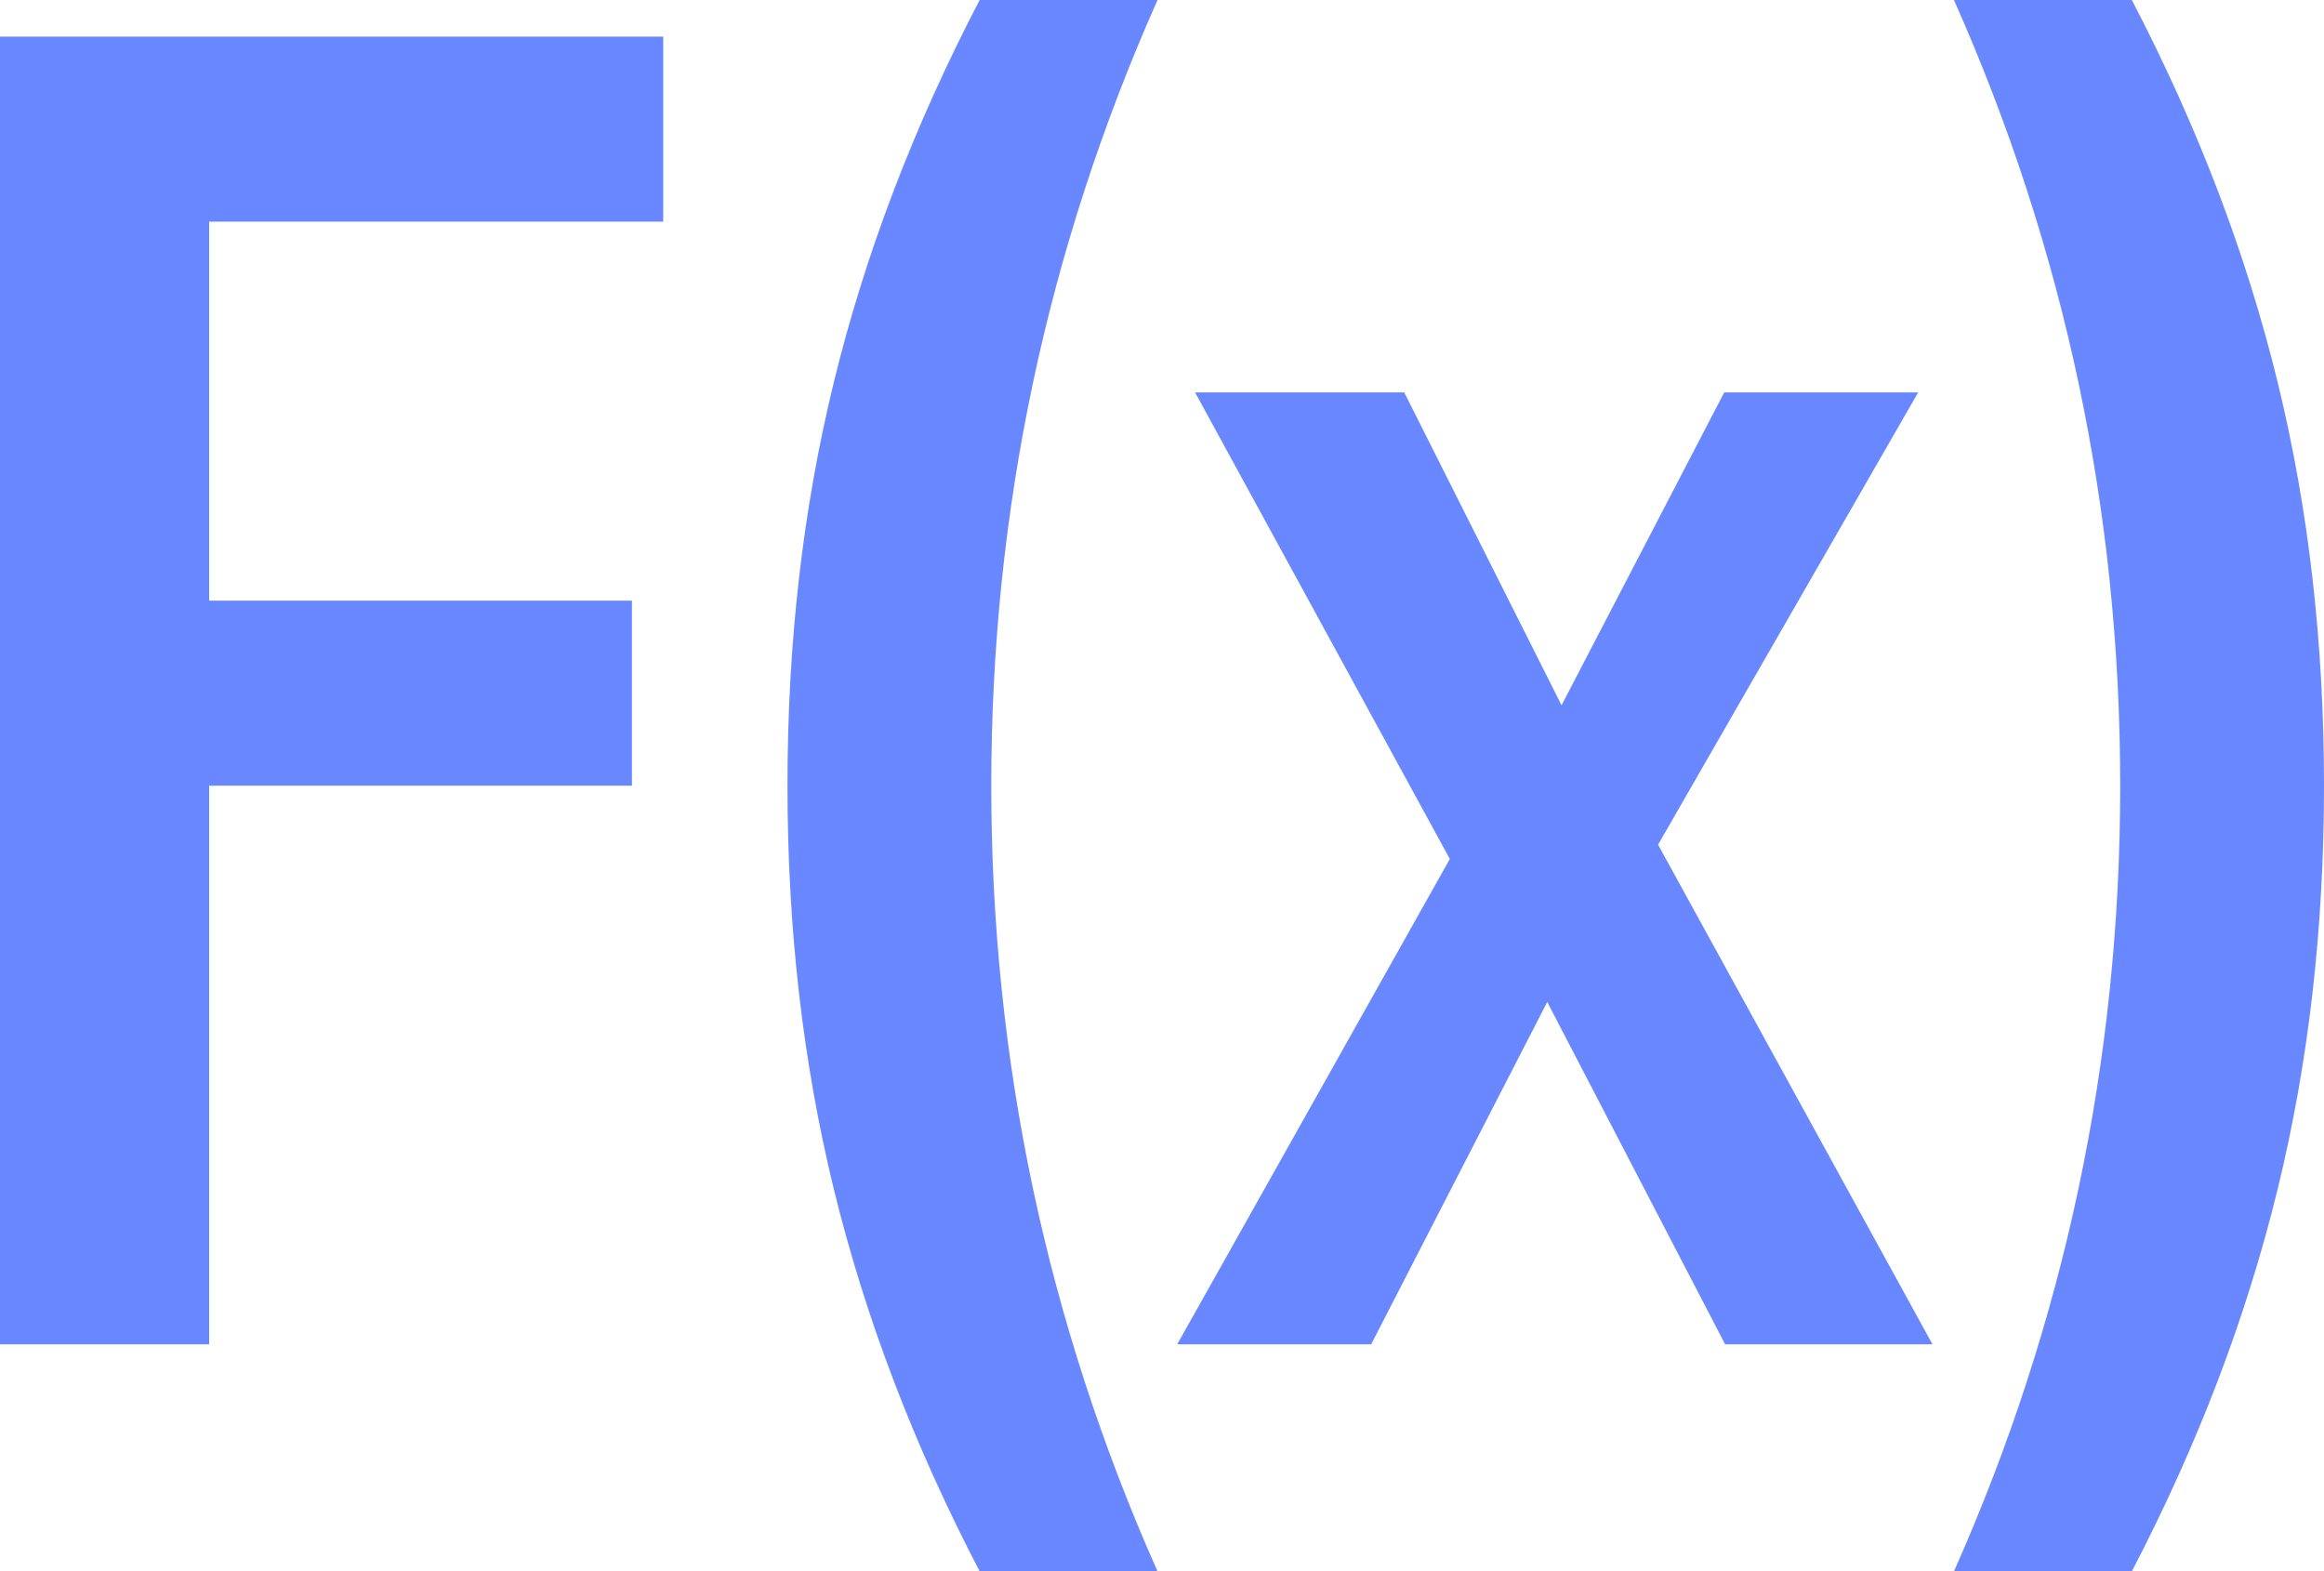
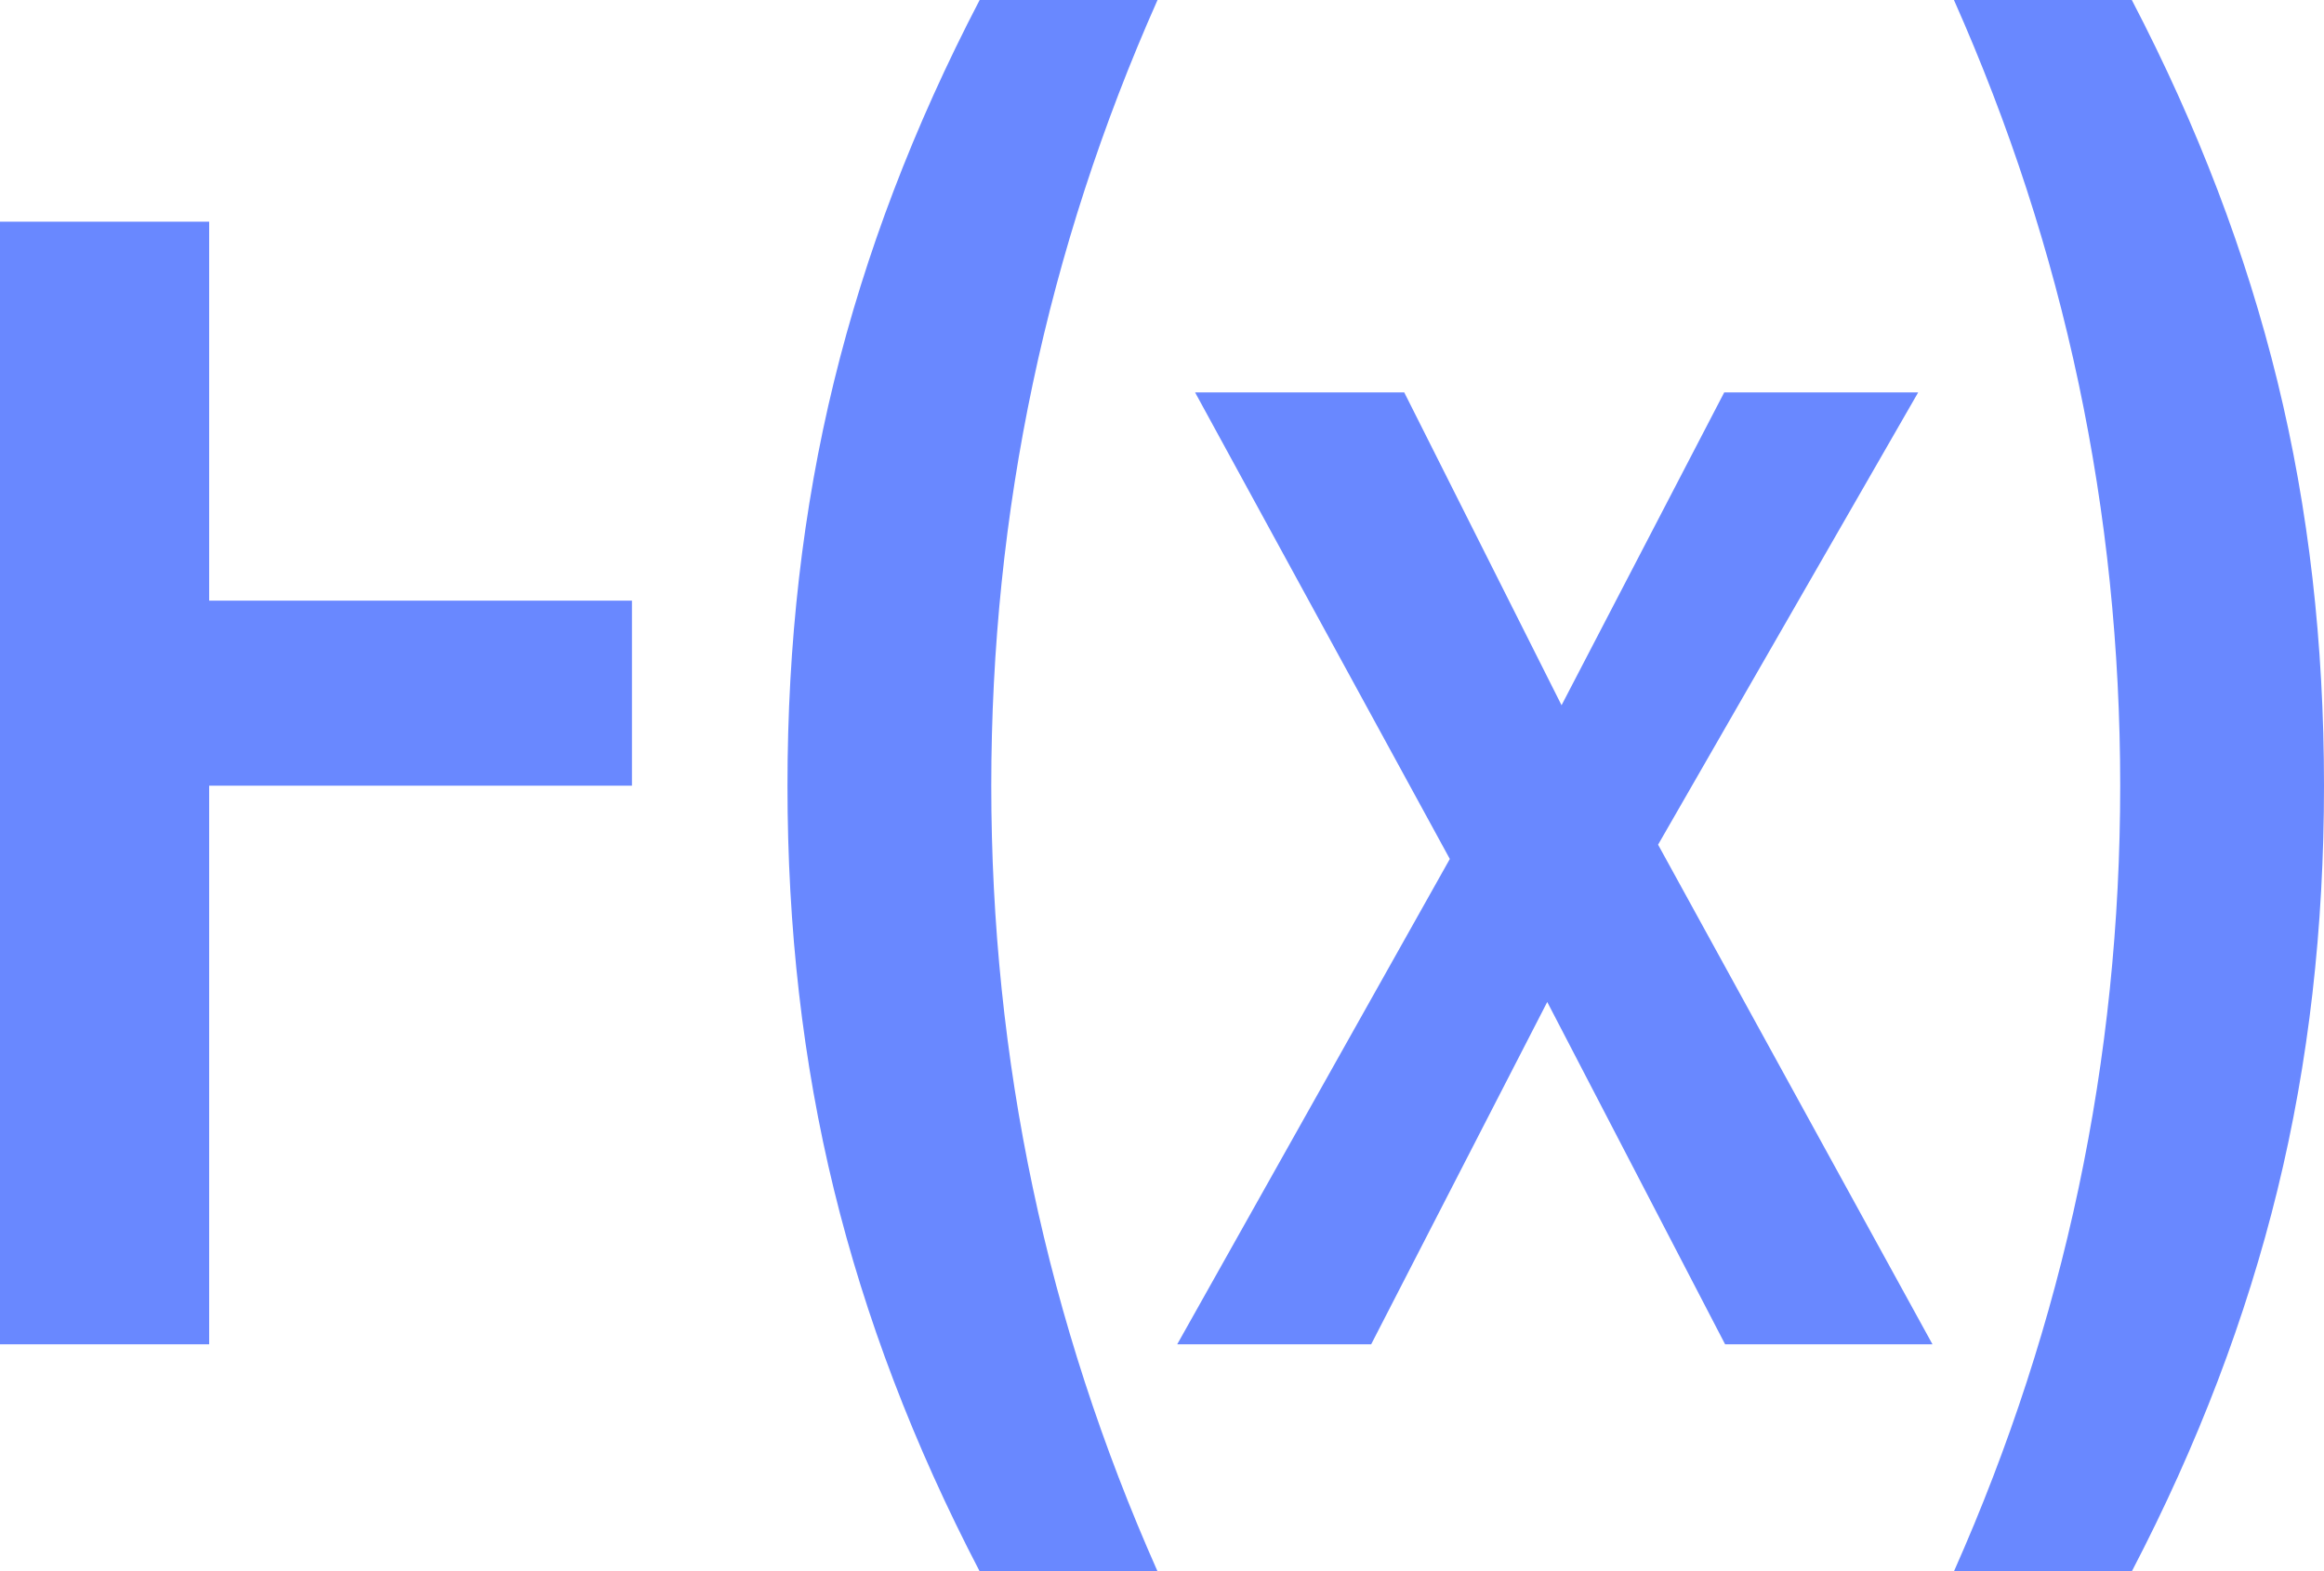
<svg xmlns="http://www.w3.org/2000/svg" id="Layer_1" viewBox="0 0 26 17.58">
  <defs>
    <style>
      .cls-1 {
        fill: #6988ff;
        fill-rule: evenodd;
      }
    </style>
  </defs>
-   <path class="cls-1" d="M0,15.04V.41h7.42v2.07H2.34v4.24h4.73v2.07H2.34v6.25H0ZM10.96,17.58c-.74-1.42-1.28-2.84-1.63-4.27-.35-1.43-.52-2.93-.52-4.52s.17-3.09.52-4.52.89-2.85,1.63-4.27h1.99c-1.24,2.79-1.86,5.72-1.86,8.79s.62,6,1.86,8.79h-1.99ZM19.3,15.04l-1.99-3.83-1.97,3.83h-2.17l3.05-5.43-2.85-5.22h2.34l1.76,3.5,1.82-3.5h2.17l-2.91,5.06,3.07,5.59h-2.34ZM21.86,17.58c1.24-2.79,1.86-5.72,1.86-8.79s-.62-6-1.86-8.79h1.99c.74,1.42,1.28,2.84,1.63,4.27.35,1.43.52,2.93.52,4.52s-.17,3.09-.52,4.52c-.35,1.43-.89,2.85-1.63,4.27h-1.99Z" />
+   <path class="cls-1" d="M0,15.04V.41v2.07H2.34v4.24h4.73v2.07H2.34v6.25H0ZM10.96,17.58c-.74-1.42-1.28-2.84-1.63-4.27-.35-1.43-.52-2.93-.52-4.52s.17-3.09.52-4.52.89-2.85,1.63-4.27h1.99c-1.24,2.79-1.86,5.72-1.86,8.79s.62,6,1.86,8.79h-1.99ZM19.3,15.04l-1.99-3.83-1.97,3.83h-2.17l3.05-5.43-2.85-5.22h2.34l1.76,3.5,1.82-3.5h2.17l-2.91,5.06,3.07,5.59h-2.34ZM21.86,17.58c1.24-2.79,1.86-5.72,1.86-8.79s-.62-6-1.86-8.79h1.99c.74,1.42,1.28,2.84,1.63,4.27.35,1.43.52,2.93.52,4.52s-.17,3.09-.52,4.52c-.35,1.43-.89,2.85-1.63,4.27h-1.99Z" />
</svg>